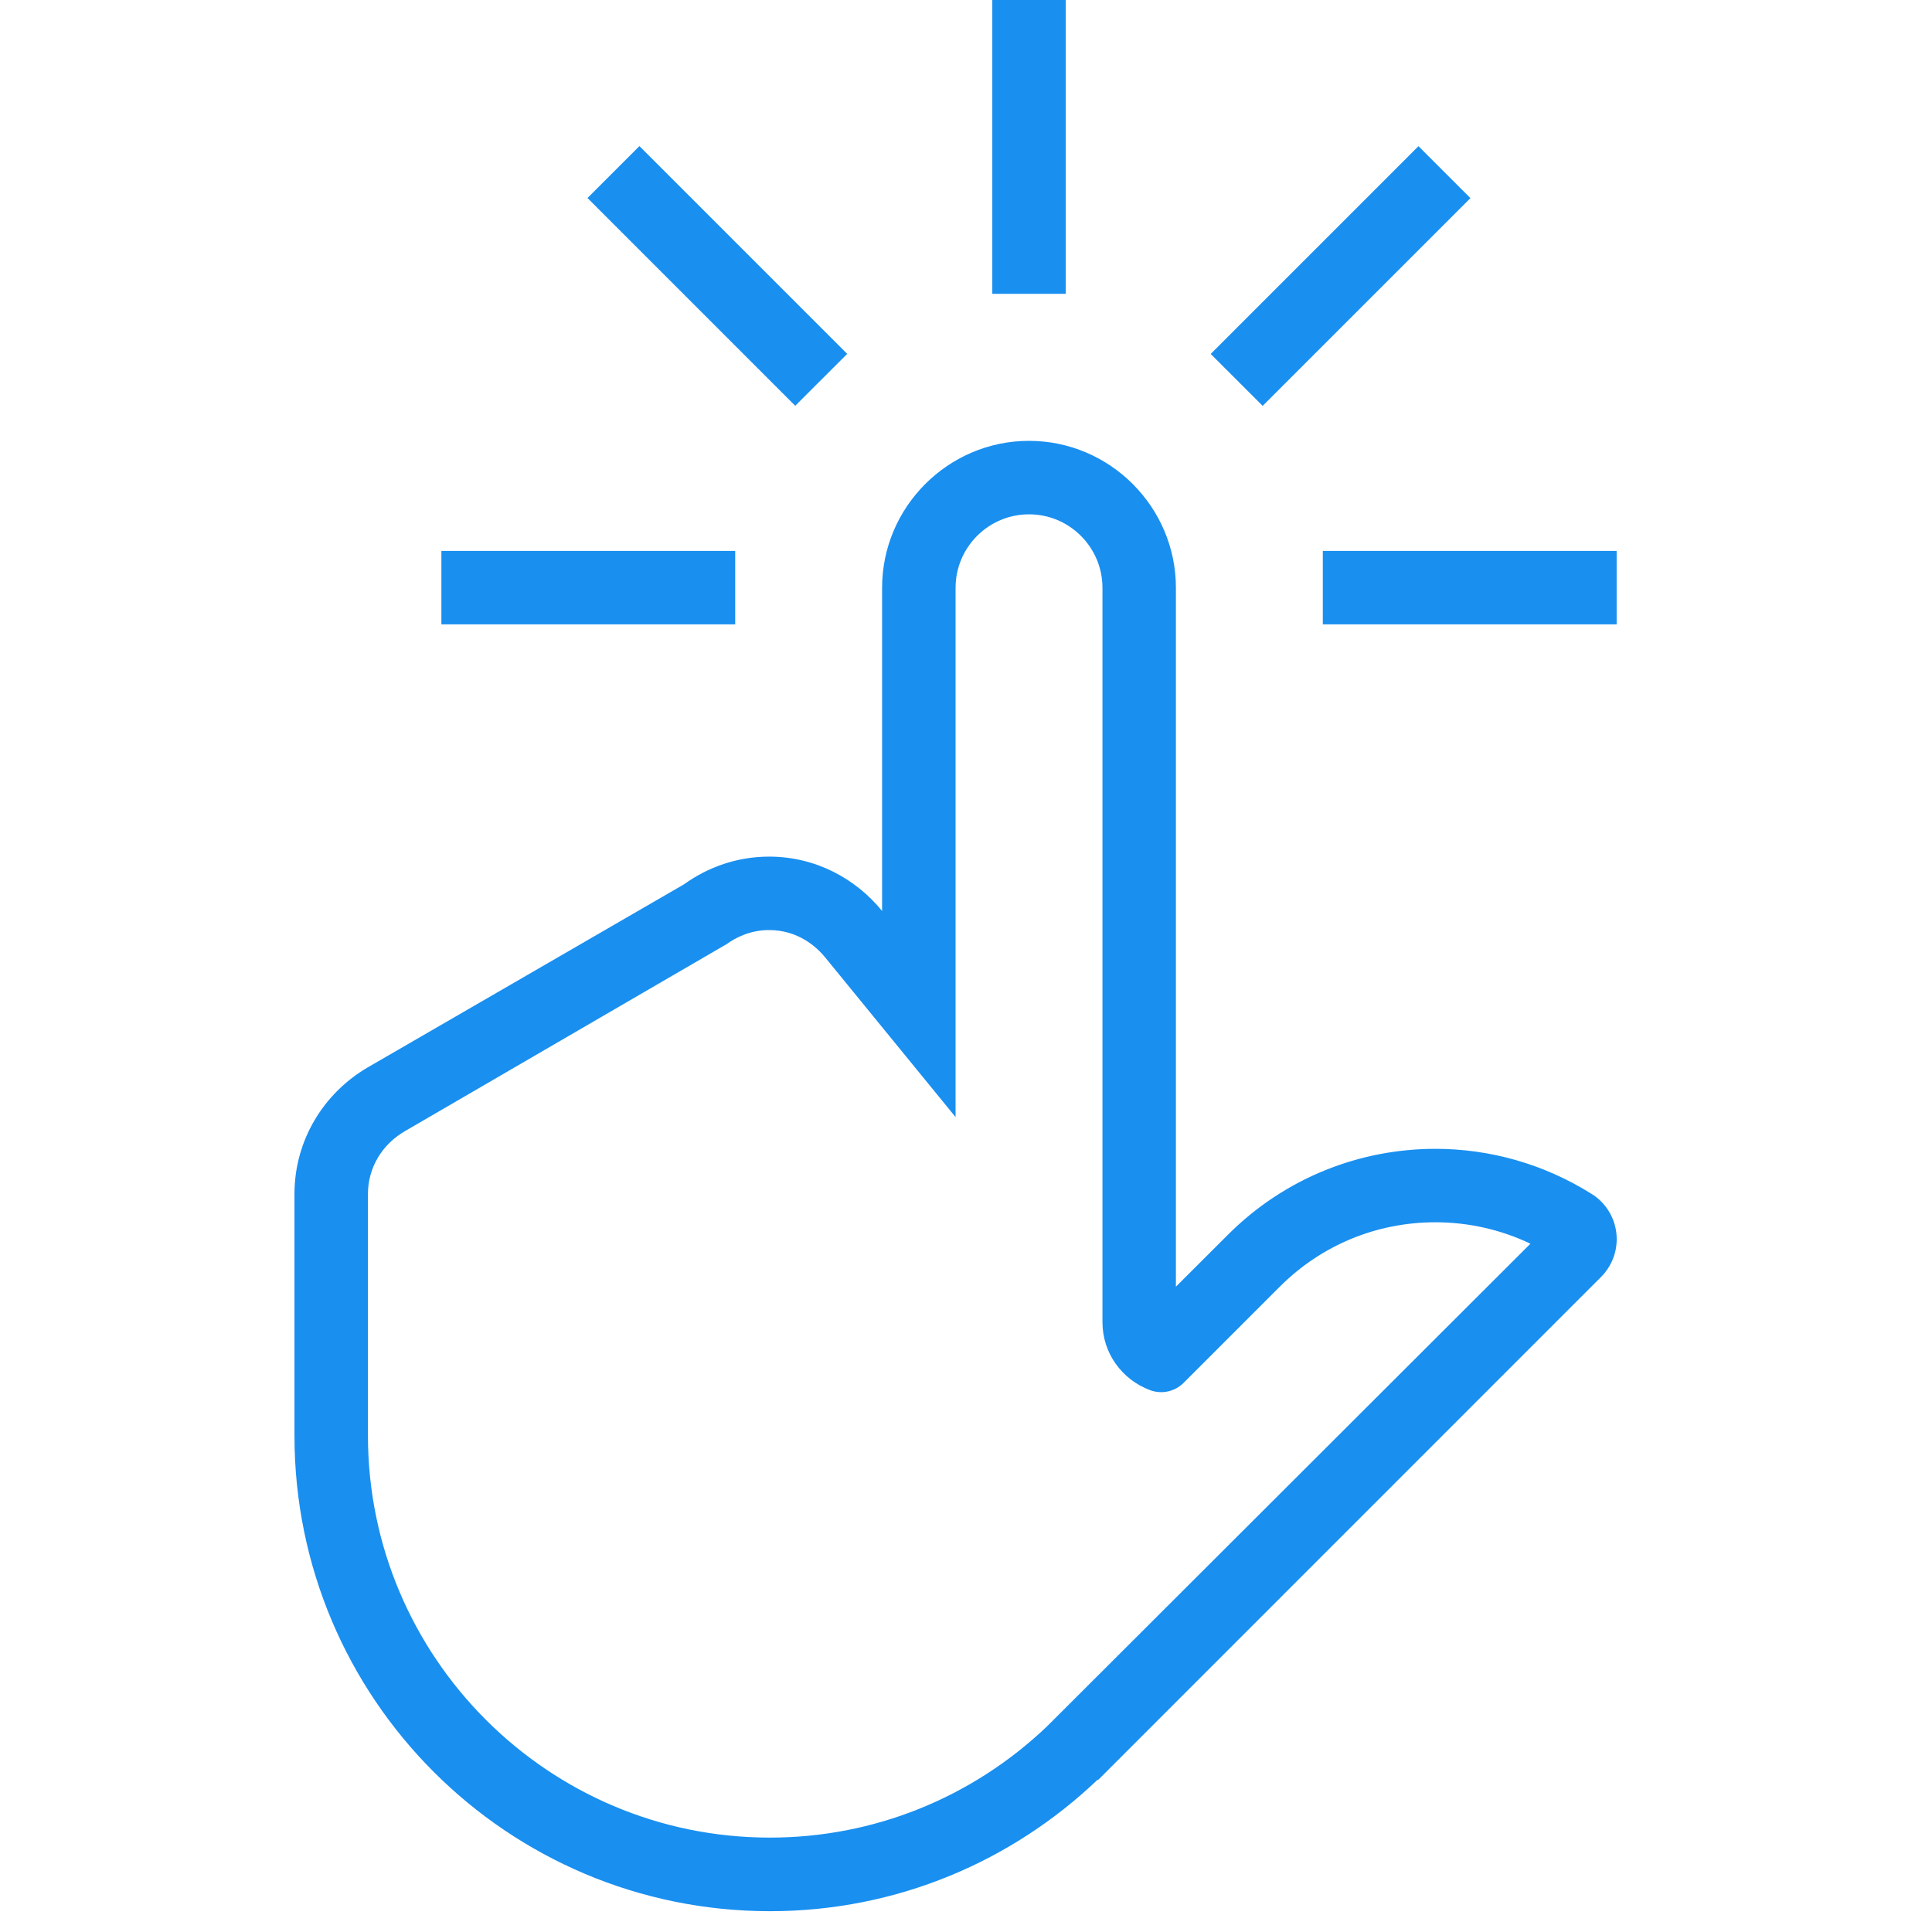
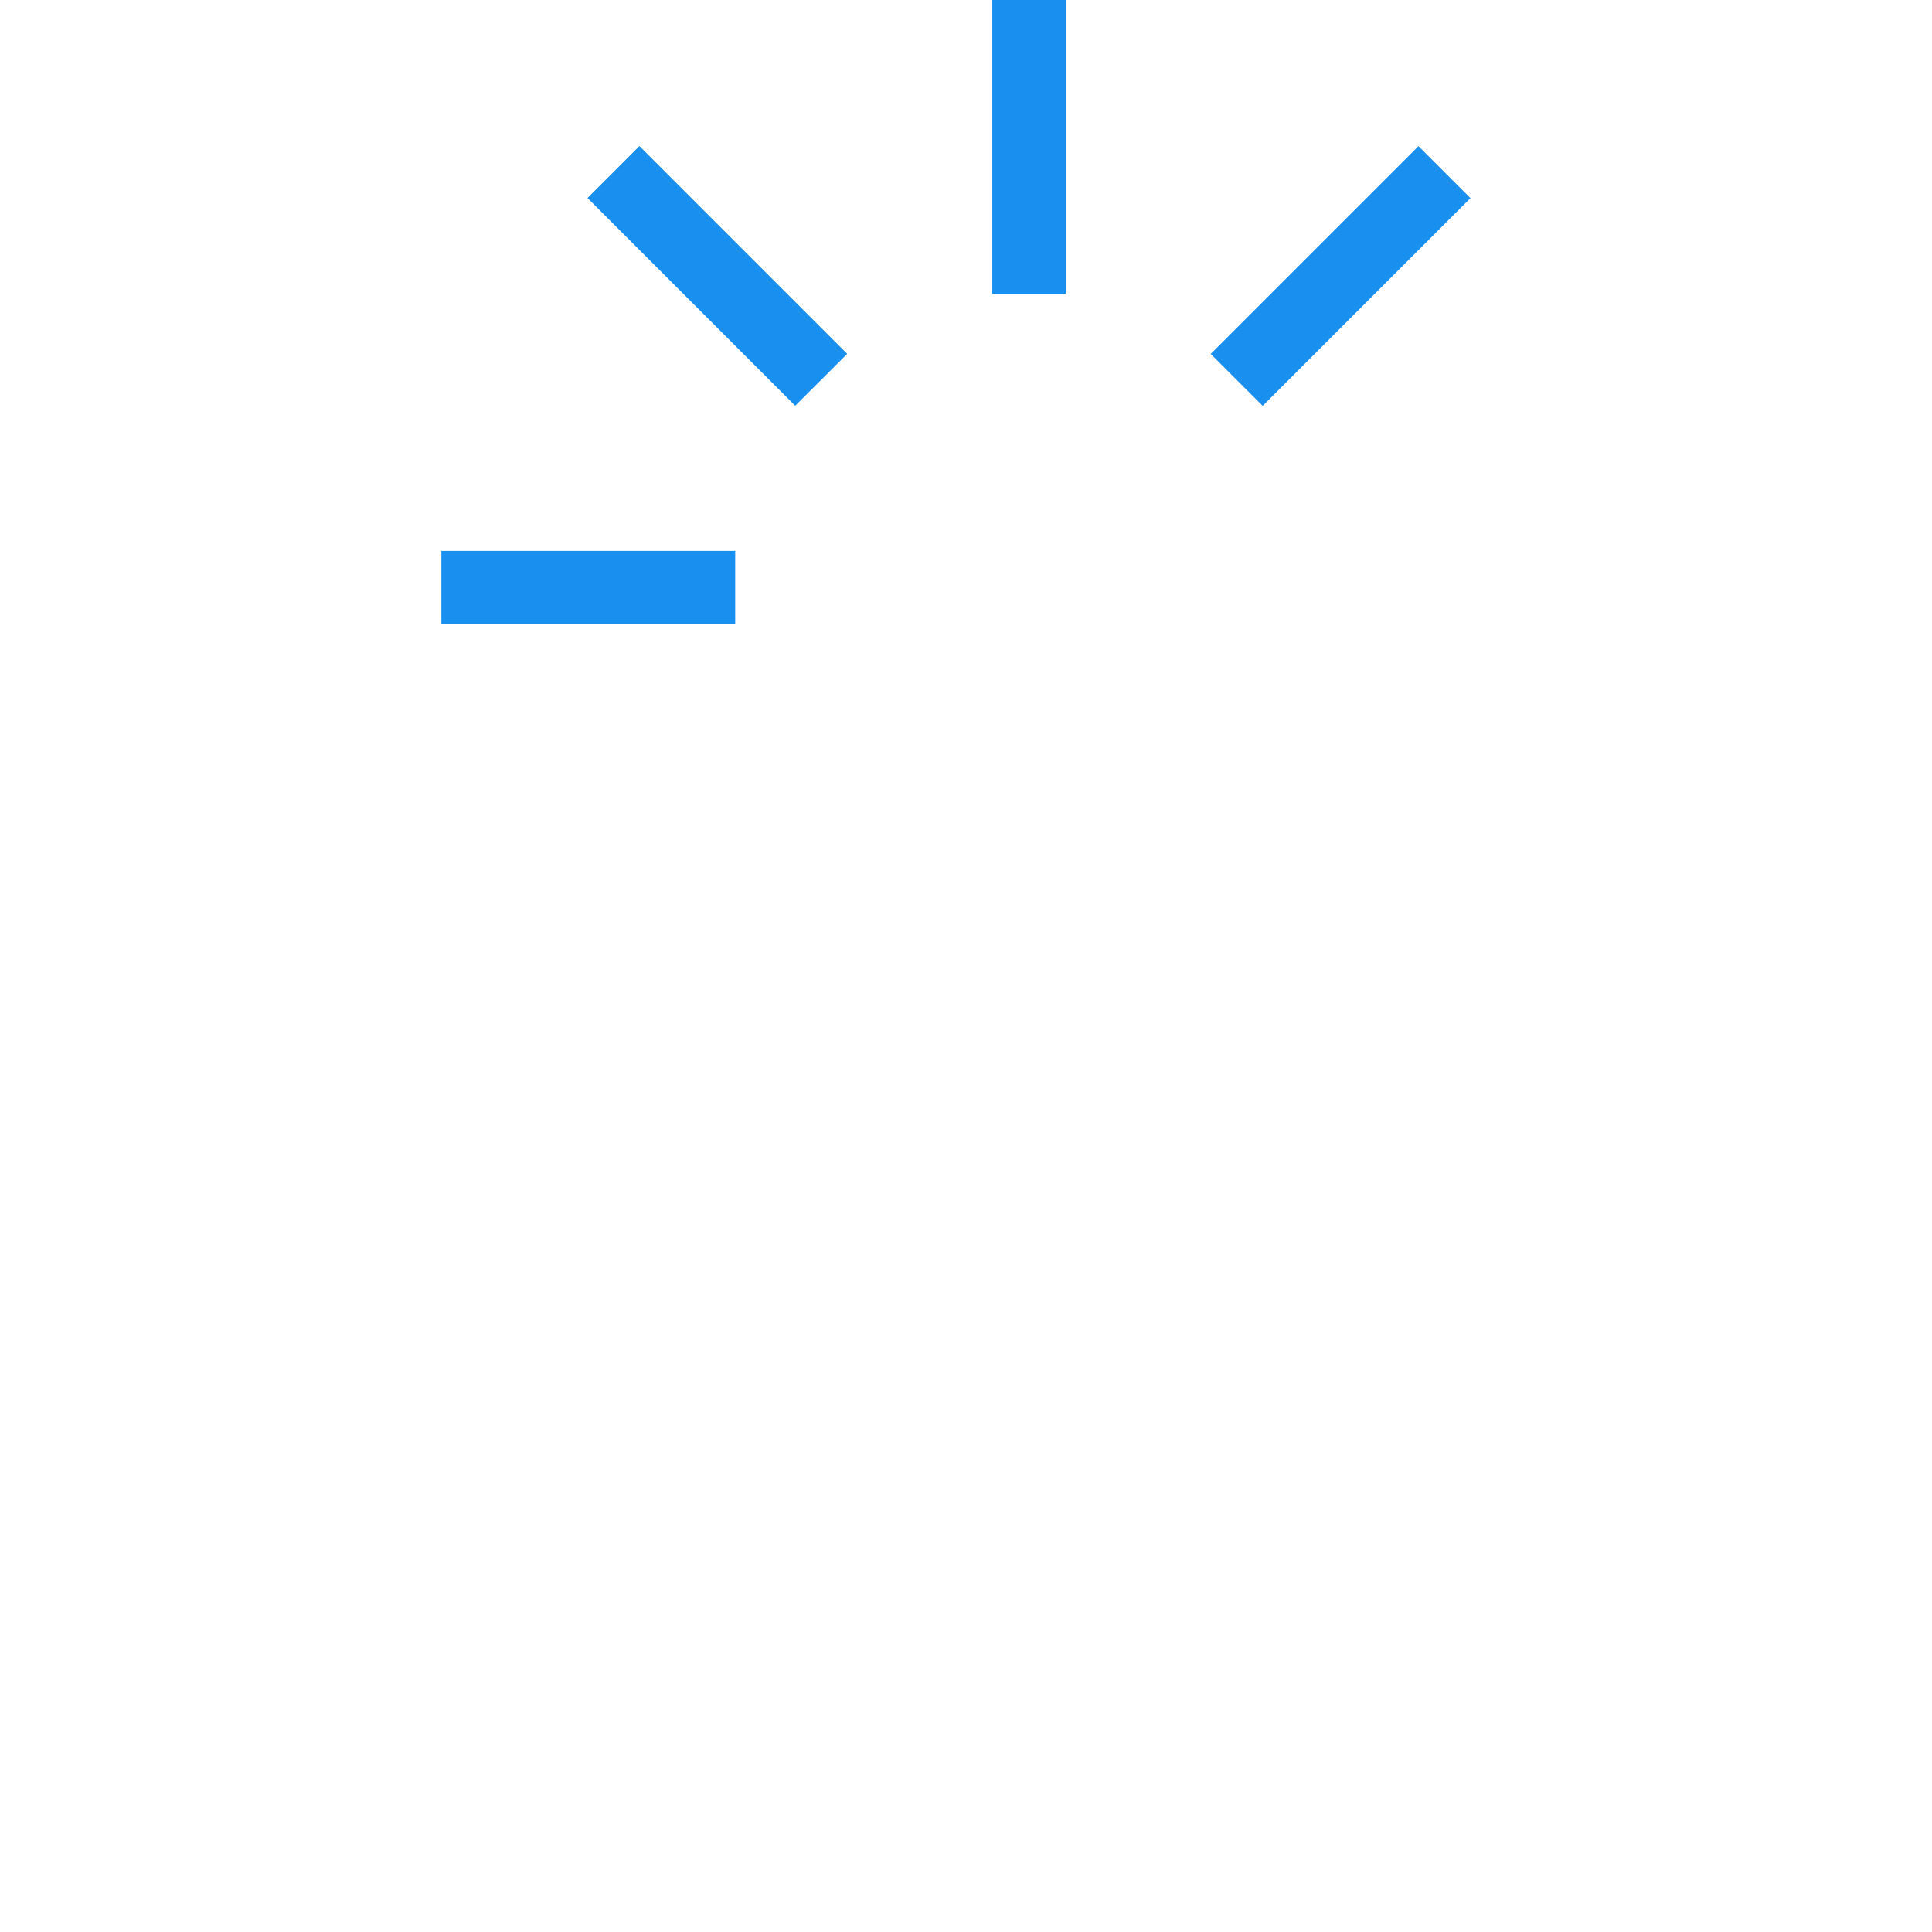
<svg xmlns="http://www.w3.org/2000/svg" width="65" height="65" viewBox="0 0 65 65" fill="none">
  <g clip-path="url(#clip0_2442_110)">
-     <path d="M53.866 40.42C53.767 40.321 53.661 40.235 53.547 40.168C51.946 39.16 50.12 38.651 48.294 38.651C45.765 38.651 43.24 39.614 41.312 41.542L39.562 43.289V19.775C39.562 17.057 37.338 14.832 34.62 14.832C31.901 14.832 29.677 17.057 29.677 19.775V30.649C28.775 29.541 27.416 28.82 25.877 28.82C24.806 28.82 23.82 29.171 23.012 29.752L12.369 35.913C10.898 36.773 9.907 38.352 9.907 40.173V48.301C9.907 57.138 17.069 64.3 25.906 64.3C30.186 64.3 34.064 62.61 36.933 59.871L36.935 59.894L37.21 59.619C37.215 59.614 37.22 59.609 37.222 59.607L53.864 42.963C54.568 42.259 54.568 41.124 53.866 40.42ZM35.228 58.08C32.695 60.494 29.383 61.824 25.906 61.824C18.448 61.829 12.379 55.757 12.379 48.298V40.17C12.379 39.301 12.841 38.512 13.617 38.06L24.451 31.761C24.747 31.548 25.236 31.291 25.874 31.291C26.863 31.291 27.48 31.867 27.762 32.211L32.149 37.583V19.775C32.149 18.413 33.258 17.304 34.62 17.304C35.982 17.304 37.091 18.413 37.091 19.775V44.48C37.091 45.536 37.758 46.42 38.69 46.769C39.083 46.917 39.525 46.821 39.822 46.524L43.057 43.289C44.456 41.891 46.314 41.122 48.291 41.122C49.406 41.122 50.495 41.369 51.489 41.843L35.228 58.08Z" fill="#198FF0" />
    <path d="M35.856 0H33.385V9.885H35.856V0Z" fill="#198FF0" />
    <path d="M21.513 4.915L19.766 6.662L26.755 13.652L28.503 11.905L21.513 4.915Z" fill="#198FF0" />
    <path d="M24.735 18.535H14.85V21.006H24.735V18.535Z" fill="#198FF0" />
    <path d="M47.723 4.918L40.733 11.908L42.481 13.655L49.471 6.666L47.723 4.918Z" fill="#198FF0" />
-     <path d="M54.39 18.535H44.505V21.006H54.39V18.535Z" fill="#198FF0" />
  </g>
  <defs>
    <clipPath id="clip0_2442_110">
      <rect width="64.3" height="64.3" fill="white" />
    </clipPath>
  </defs>
</svg>